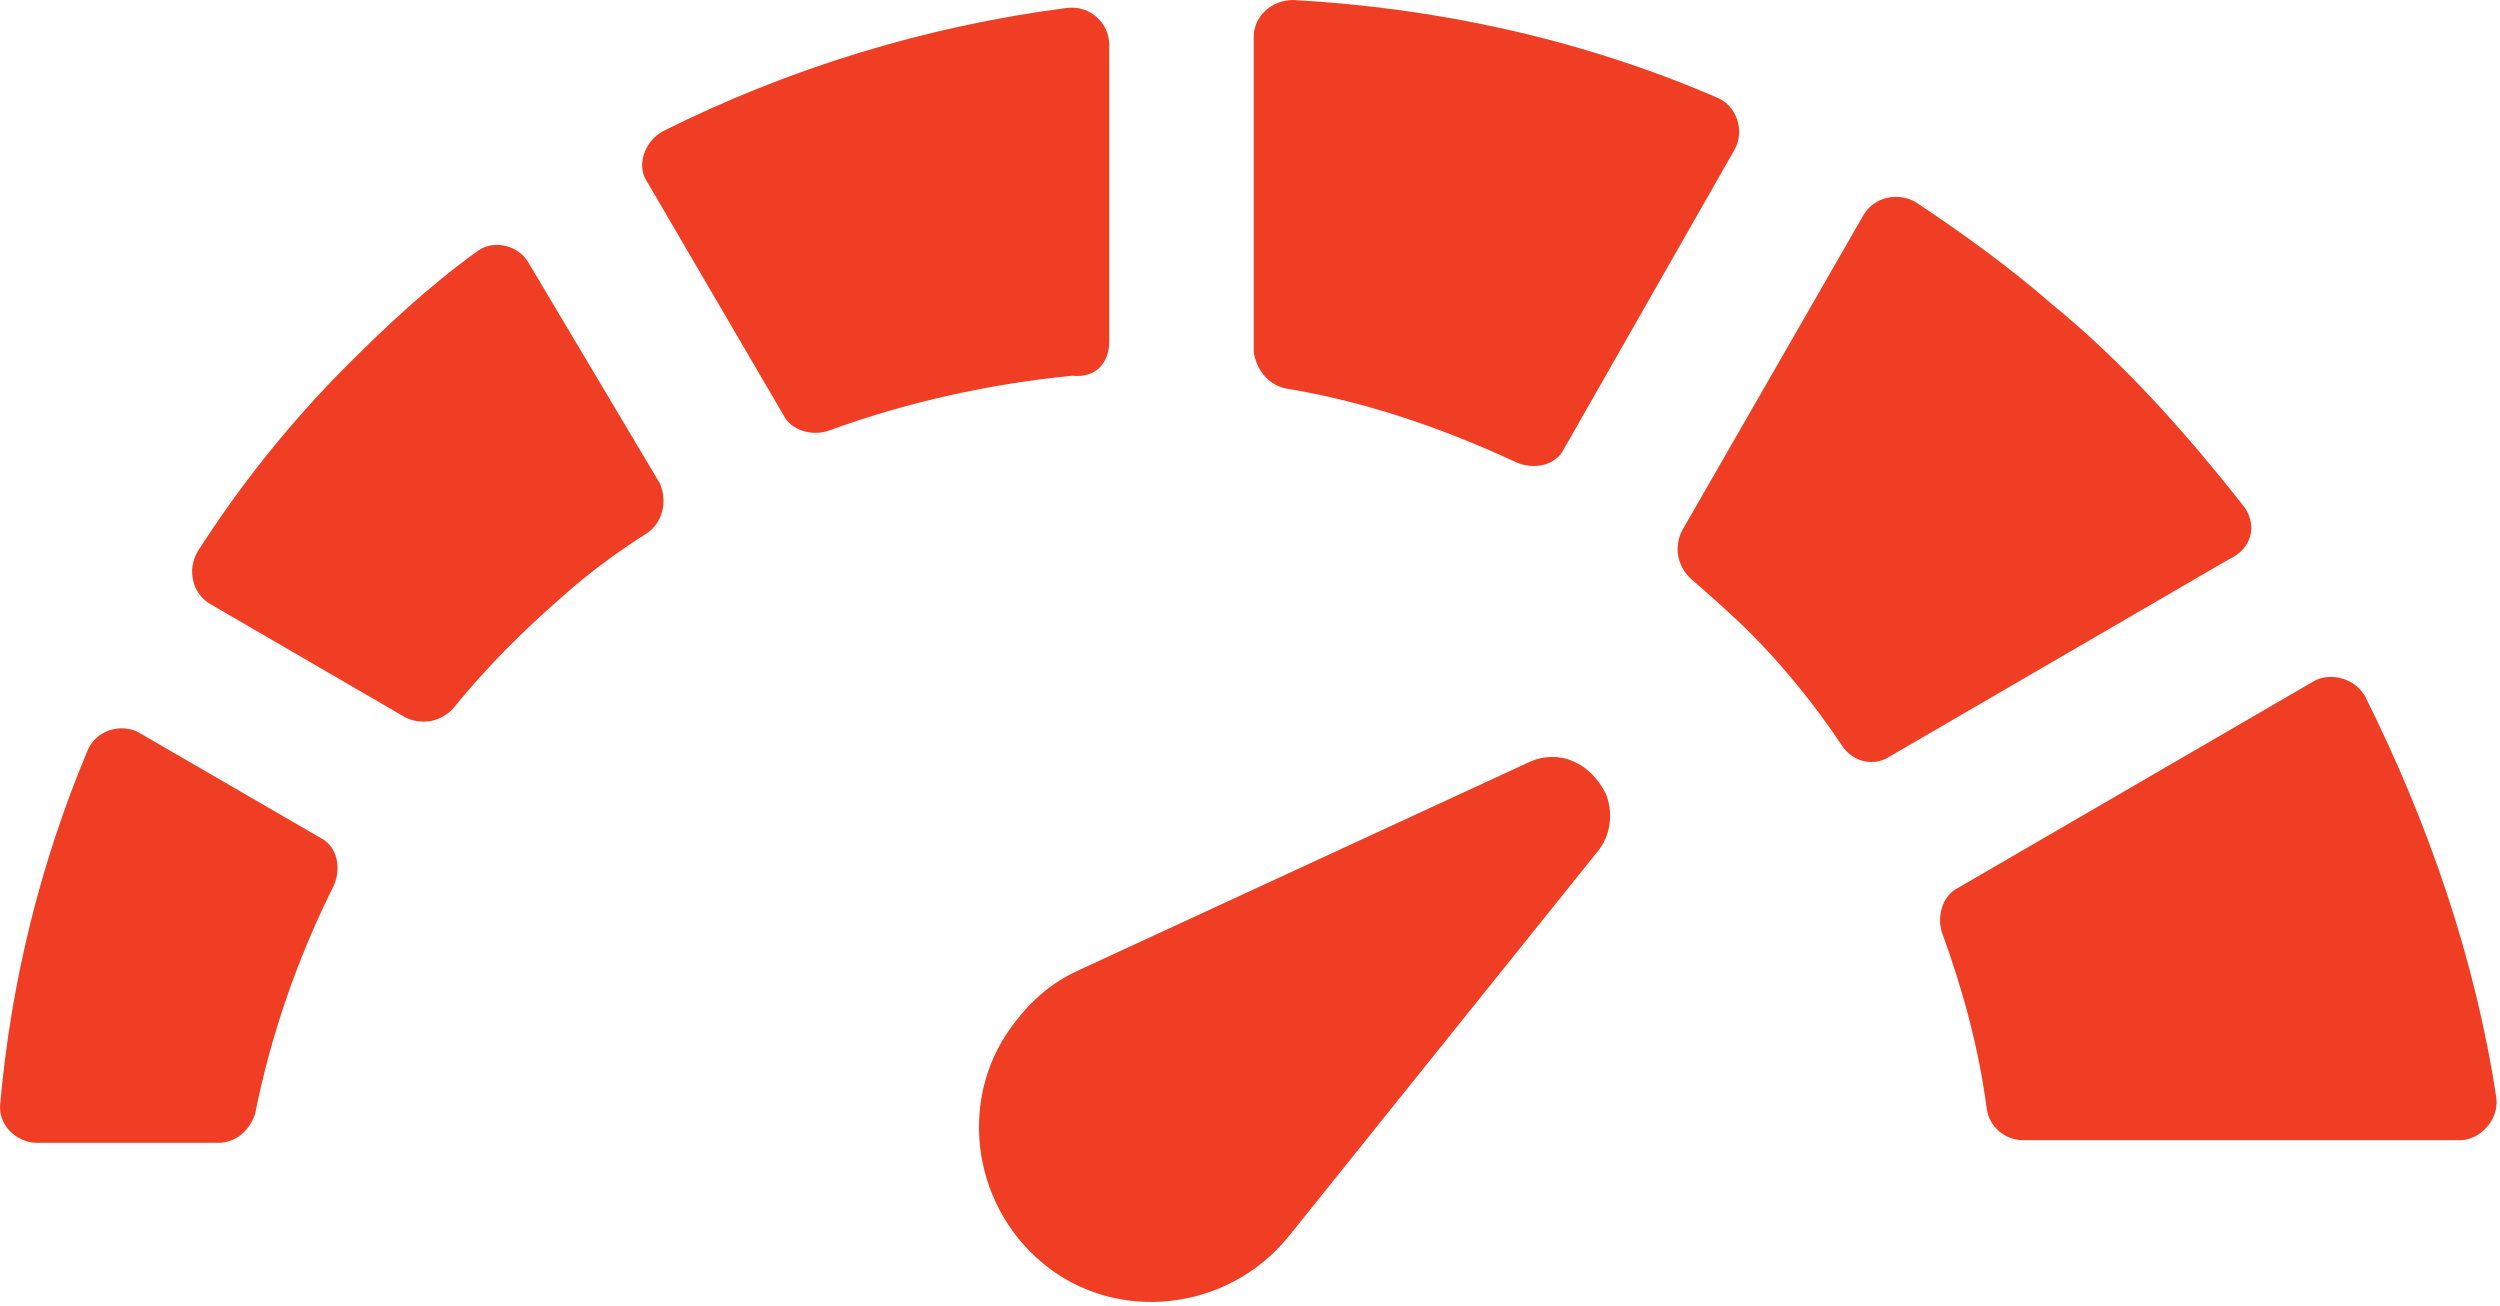
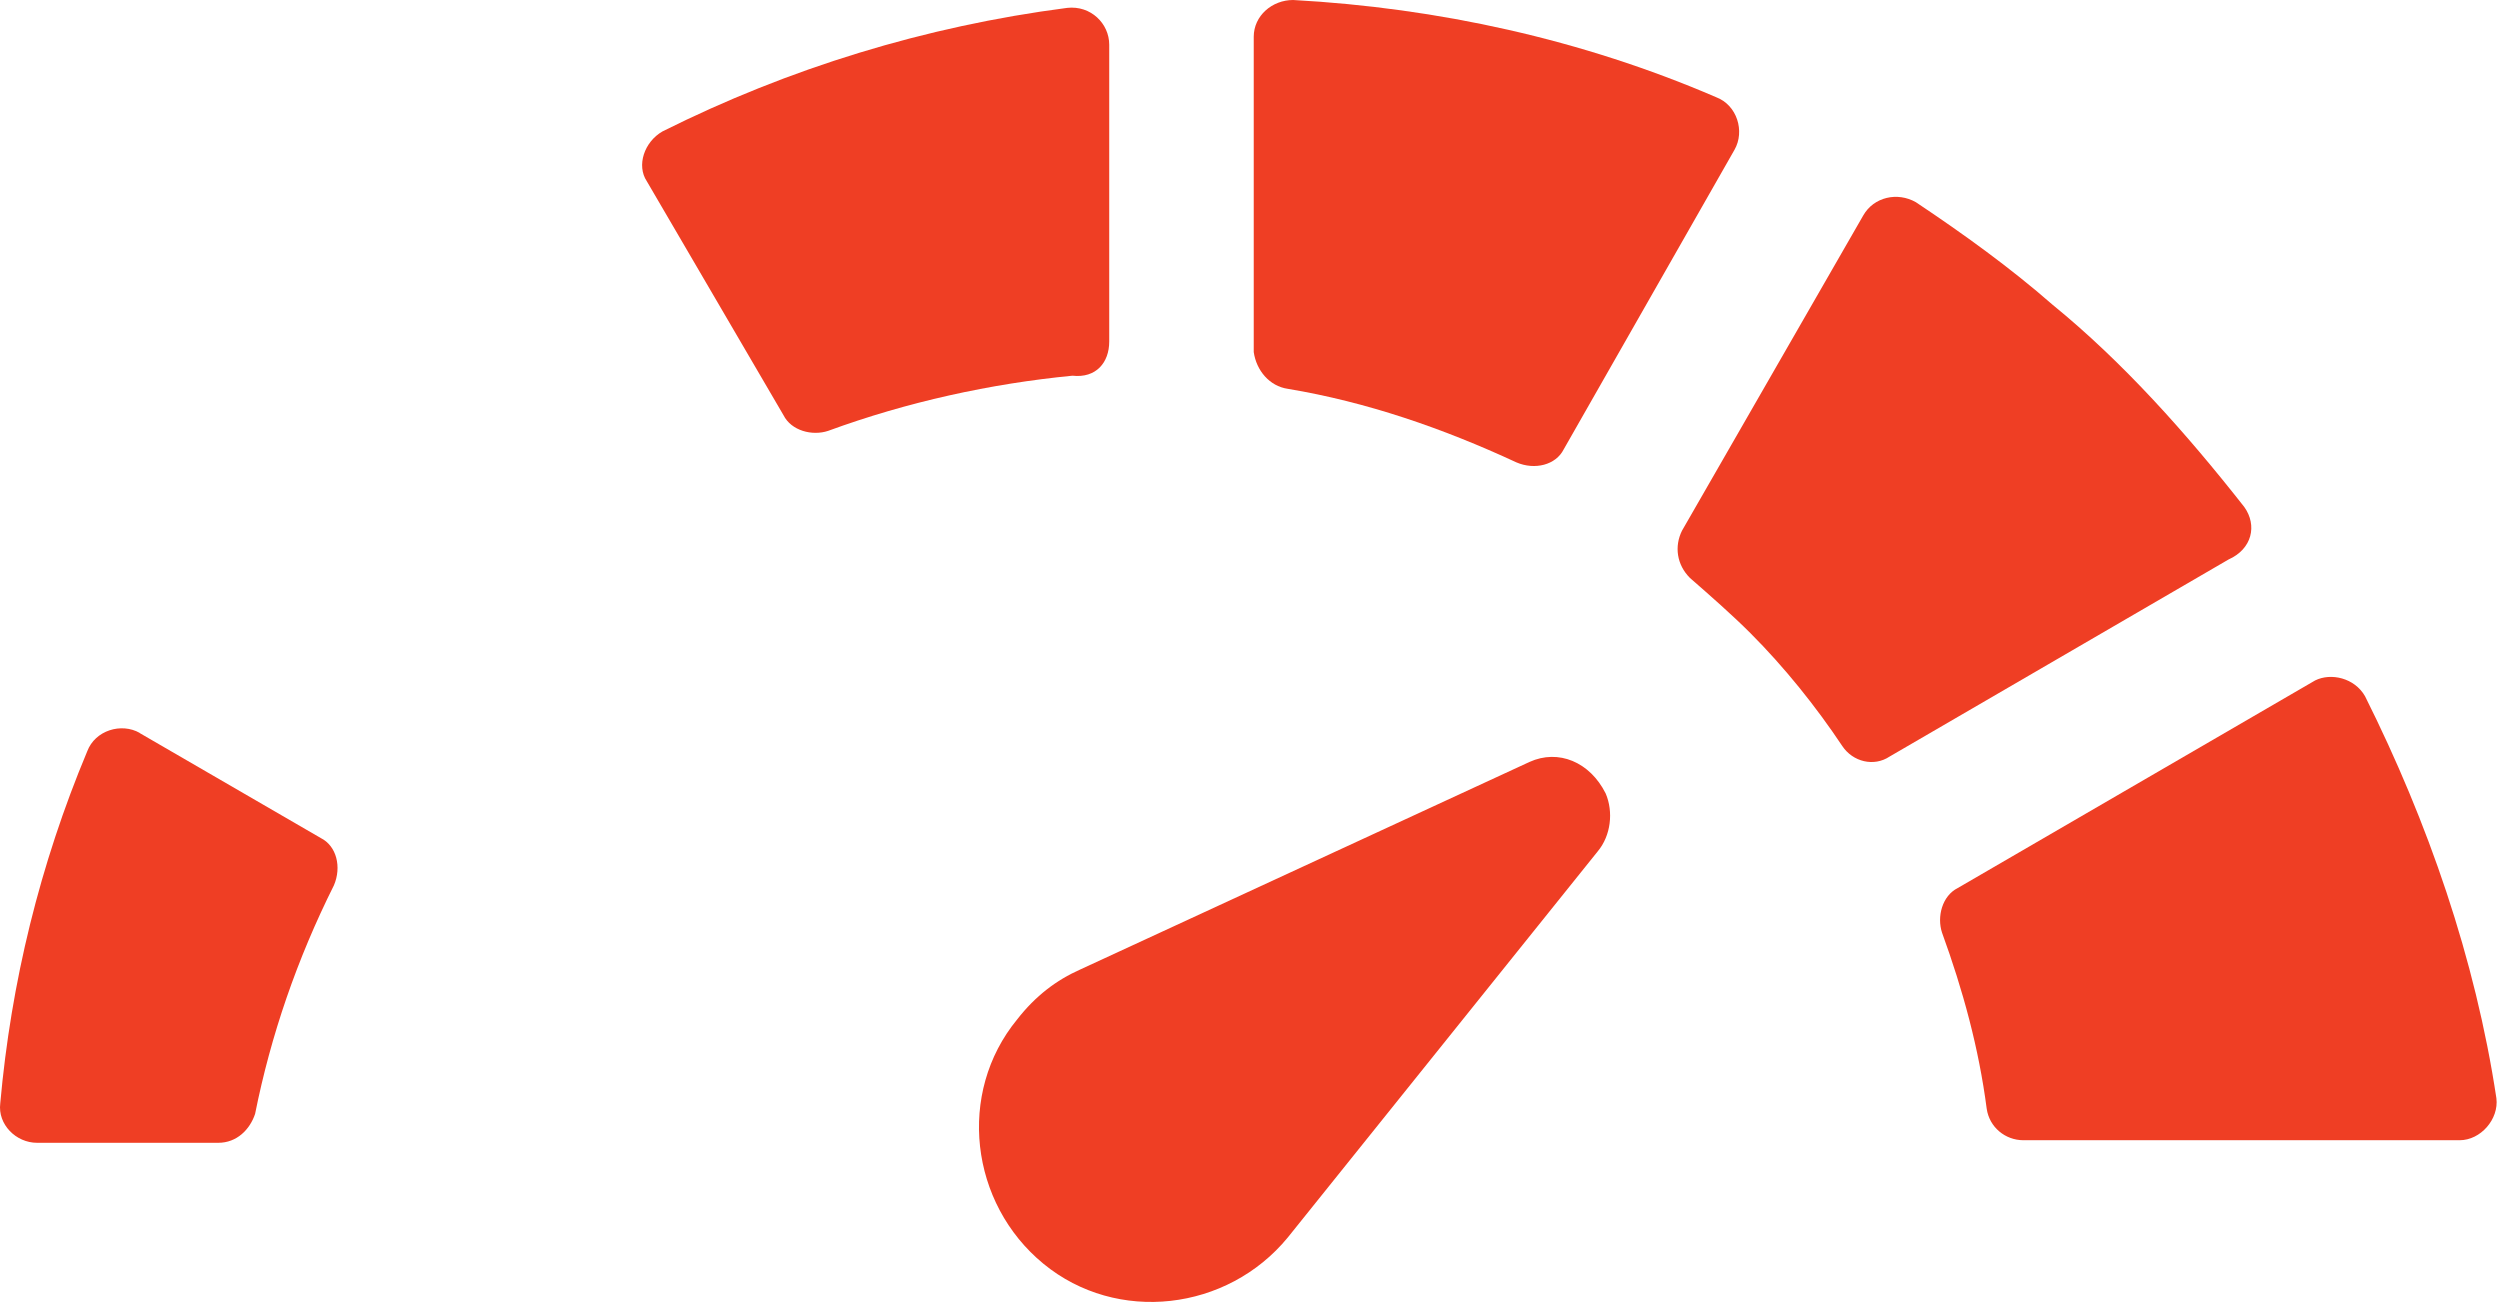
<svg xmlns="http://www.w3.org/2000/svg" width="178" height="93" viewBox="0 0 178 93" fill="none">
  <g id="accelerate icon">
    <path id="Vector" d="M78.977 24.318V3.18C78.977 1.683 77.667 0.374 75.984 0.561C65.882 1.87 56.155 4.863 47.176 9.353C45.867 10.101 45.306 11.785 46.054 12.907L55.781 29.555C56.342 30.678 57.839 31.052 58.961 30.678C64.573 28.62 70.559 27.311 76.358 26.75C78.041 26.937 78.977 25.814 78.977 24.318Z" fill="#EF3E24" />
-     <path id="Vector_2" d="M37.631 18.705C36.883 17.396 35.012 17.022 33.89 17.957C30.523 20.389 27.529 23.195 24.724 26.001C20.608 30.116 17.054 34.606 14.061 39.282C13.313 40.592 13.687 42.275 14.996 43.023L28.839 51.067C29.961 51.628 31.271 51.441 32.206 50.506C34.638 47.513 37.257 44.894 40.063 42.462C41.933 40.779 43.991 39.282 46.049 37.973C47.171 37.224 47.545 35.728 46.984 34.419L37.631 18.705Z" fill="#EF3E24" />
    <path id="Vector_3" d="M159.792 36.096C155.677 30.858 151.187 25.808 146.137 21.692C143.144 19.073 139.777 16.642 136.41 14.397C135.1 13.649 133.417 14.023 132.668 15.332L119.761 37.78C119.2 38.902 119.387 40.212 120.322 41.147C121.819 42.456 123.315 43.766 124.625 45.075C127.056 47.507 129.301 50.313 131.172 53.119C131.92 54.241 133.417 54.615 134.539 53.867L158.67 39.837C160.353 39.089 160.728 37.406 159.792 36.096Z" fill="#EF3E24" />
    <path id="Vector_4" d="M168.39 49.57C167.642 48.261 165.958 47.887 164.836 48.448L139.395 63.226C138.273 63.787 137.899 65.283 138.273 66.406C139.77 70.521 140.892 74.636 141.453 78.939C141.64 80.248 142.763 81.184 144.072 81.184H175.124C176.621 81.184 177.93 79.687 177.743 78.191C176.247 68.276 172.88 58.549 168.39 49.57Z" fill="#EF3E24" />
    <path id="Vector_5" d="M9.951 52.185C8.641 51.437 6.771 51.998 6.21 53.495C2.843 61.539 0.785 69.956 0.018 78.561C-0.169 80.058 1.14 81.367 2.637 81.367H15.544C16.854 81.367 17.789 80.432 18.163 79.309C19.285 73.698 21.156 68.273 23.775 63.035C24.336 61.726 23.962 60.229 22.839 59.668L9.932 52.185H9.951Z" fill="#EF3E24" />
    <path id="Vector_6" d="M91.697 27.685C97.309 28.62 102.734 30.491 107.972 32.923C109.281 33.484 110.778 33.11 111.339 31.988L123.498 10.662C124.246 9.353 123.685 7.482 122.189 6.921C112.648 2.806 102.36 0.561 92.072 0C90.575 0 89.266 1.122 89.266 2.619V25.066C89.453 26.376 90.388 27.498 91.697 27.685Z" fill="#EF3E24" />
    <path id="Vector_7" d="M108.899 54.251L76.912 69.029C75.228 69.777 73.732 70.899 72.422 72.583C68.12 77.82 69.055 85.677 74.293 89.98C79.531 94.282 87.387 93.347 91.69 88.109L113.763 60.611C114.698 59.488 114.885 57.805 114.324 56.495C113.202 54.251 110.957 53.315 108.899 54.251Z" fill="#EF3E24" />
  </g>
</svg>